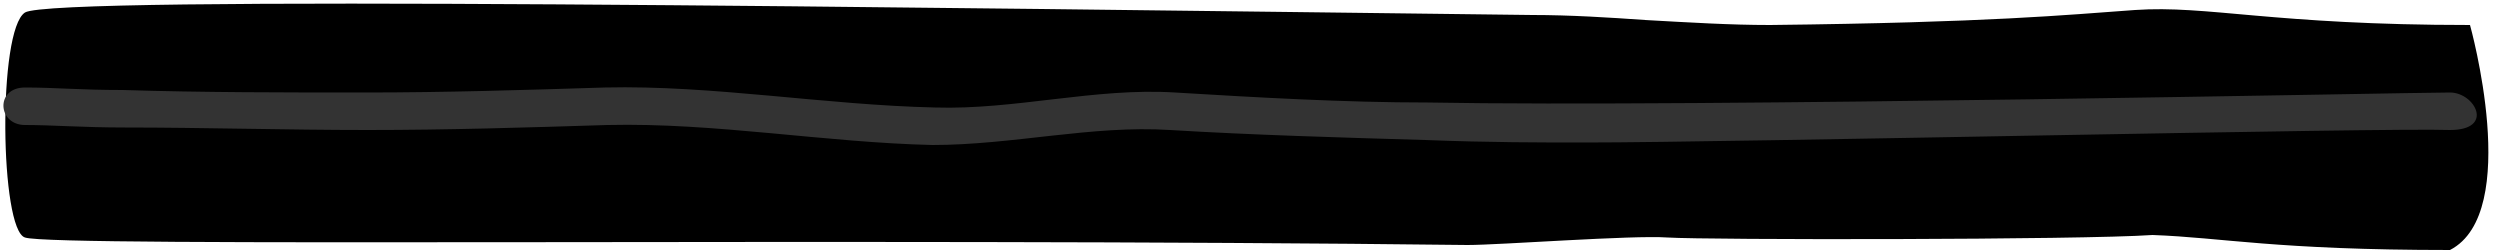
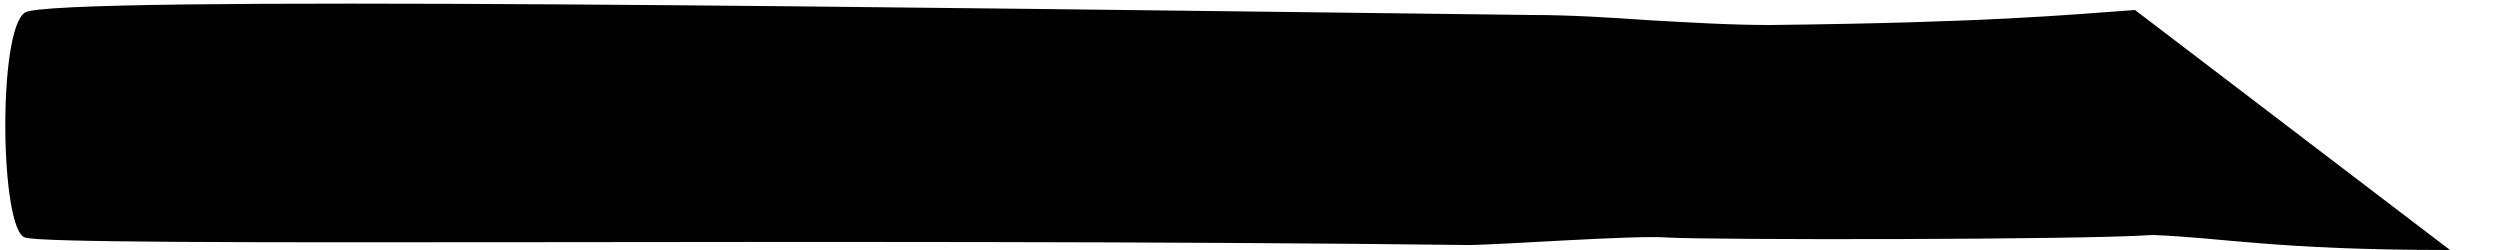
<svg xmlns="http://www.w3.org/2000/svg" width="100" height="10" viewBox="0 0 100 10">
-   <path fill="#000" d="M98 10c-7 0-9.1-.5-11.9-.6-2.9.2-17.8.2-19.4.1-1.4-.1-6.7.3-8 .3C34 9.5 2.1 9.9 1 9.5c-1-.3-1.1-8.3 0-9S36.6.3 61.3.6c1.5 0 3.1.1 4.5.2 1.8.1 3.4.2 5 .2C79.6.9 82.6.6 85.4.4c2.9-.2 5.5.6 13.4.6 0 0 2.1 7.5-.8 9z" />
-   <path fill="#333" d="M63.4 5.7c-1.8 0-3.8 0-6.4-.1-3.4-.1-6.9-.2-10.2-.4-3.1-.2-6.3.6-9.5.6-4.3-.1-8.7-.9-13-.8-3.2.1-6.4.2-9.6.2S8.1 5.1 5 5.1C3.3 5.1 2.1 5 1 5S-.2 3.5 1 3.5s2.2.1 3.9.1c3.2.1 6.5.1 9.7.1s6.4-.1 9.6-.2c4.3-.1 8.8.7 13.2.8 3.2.1 6.4-.8 9.6-.6 3.3.2 6.8.4 10.1.4 10.8.2 39.3-.4 40.9-.4 1 0 1.8 1.5 0 1.5-2.5-.1-28.7.5-34.6.5z" />
+   <path fill="#000" d="M98 10c-7 0-9.1-.5-11.9-.6-2.9.2-17.8.2-19.4.1-1.4-.1-6.7.3-8 .3C34 9.5 2.1 9.9 1 9.5c-1-.3-1.1-8.3 0-9S36.6.3 61.3.6c1.5 0 3.1.1 4.5.2 1.8.1 3.4.2 5 .2C79.6.9 82.6.6 85.4.4z" />
</svg>